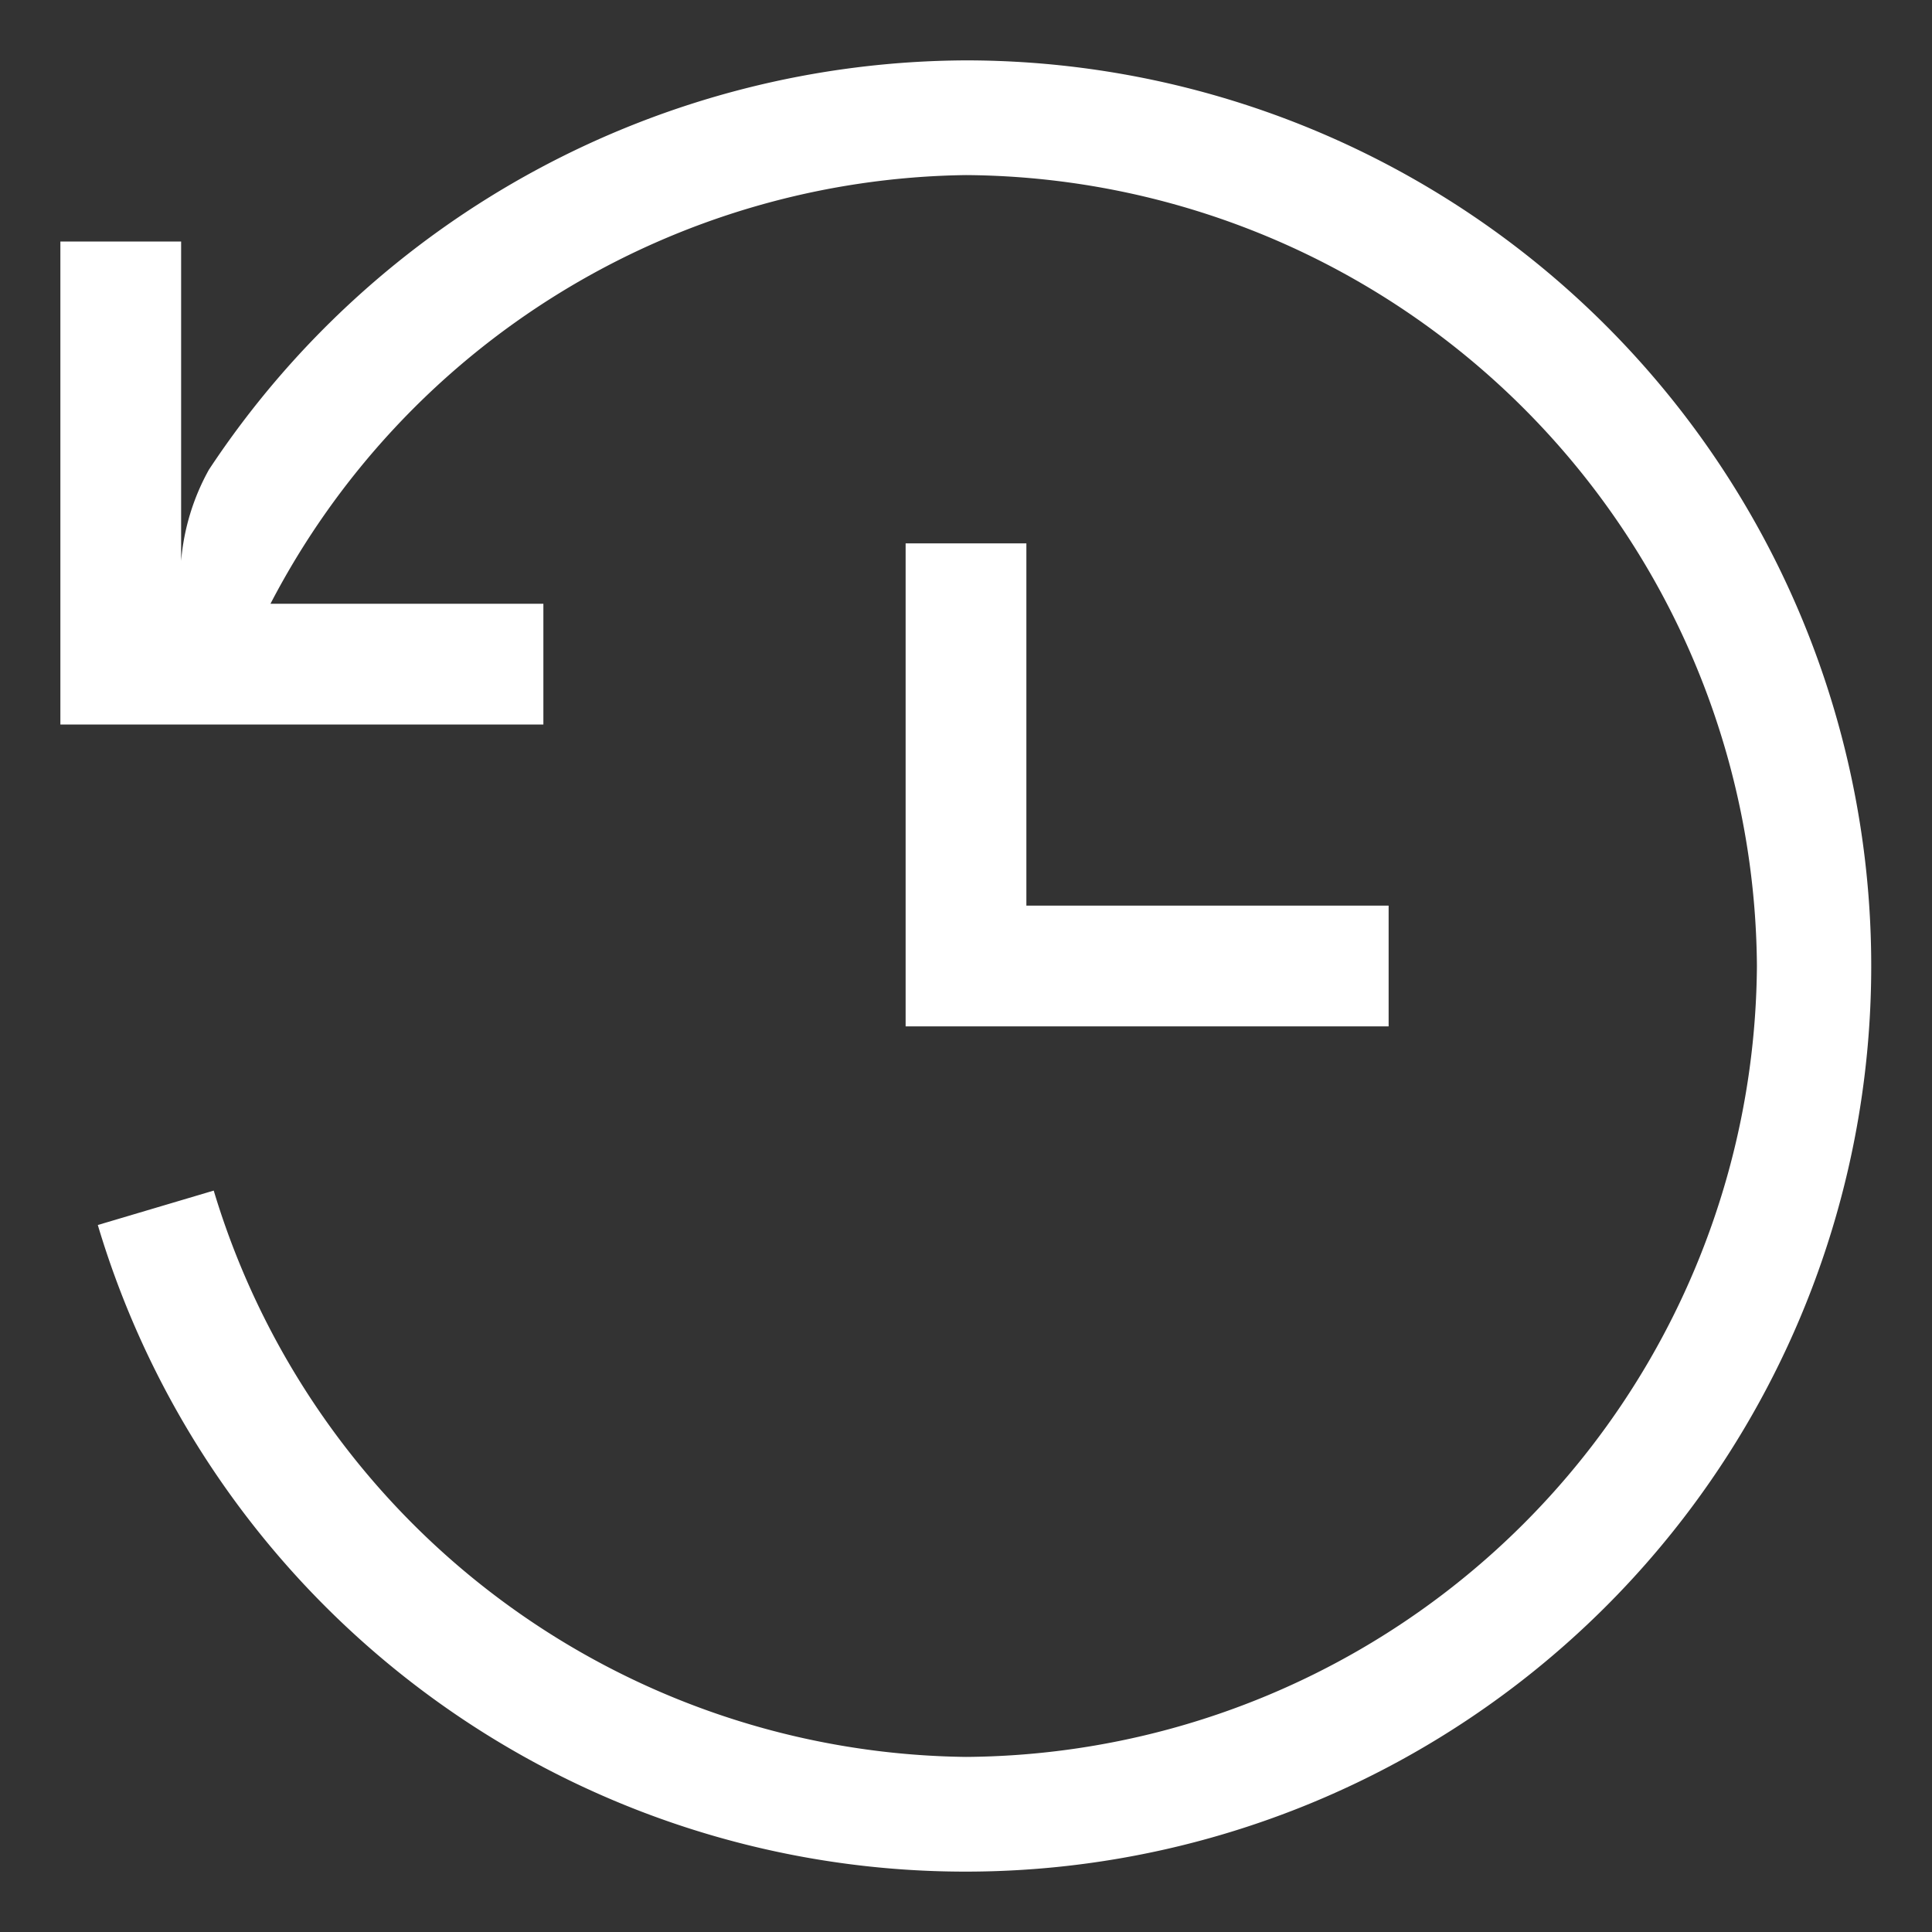
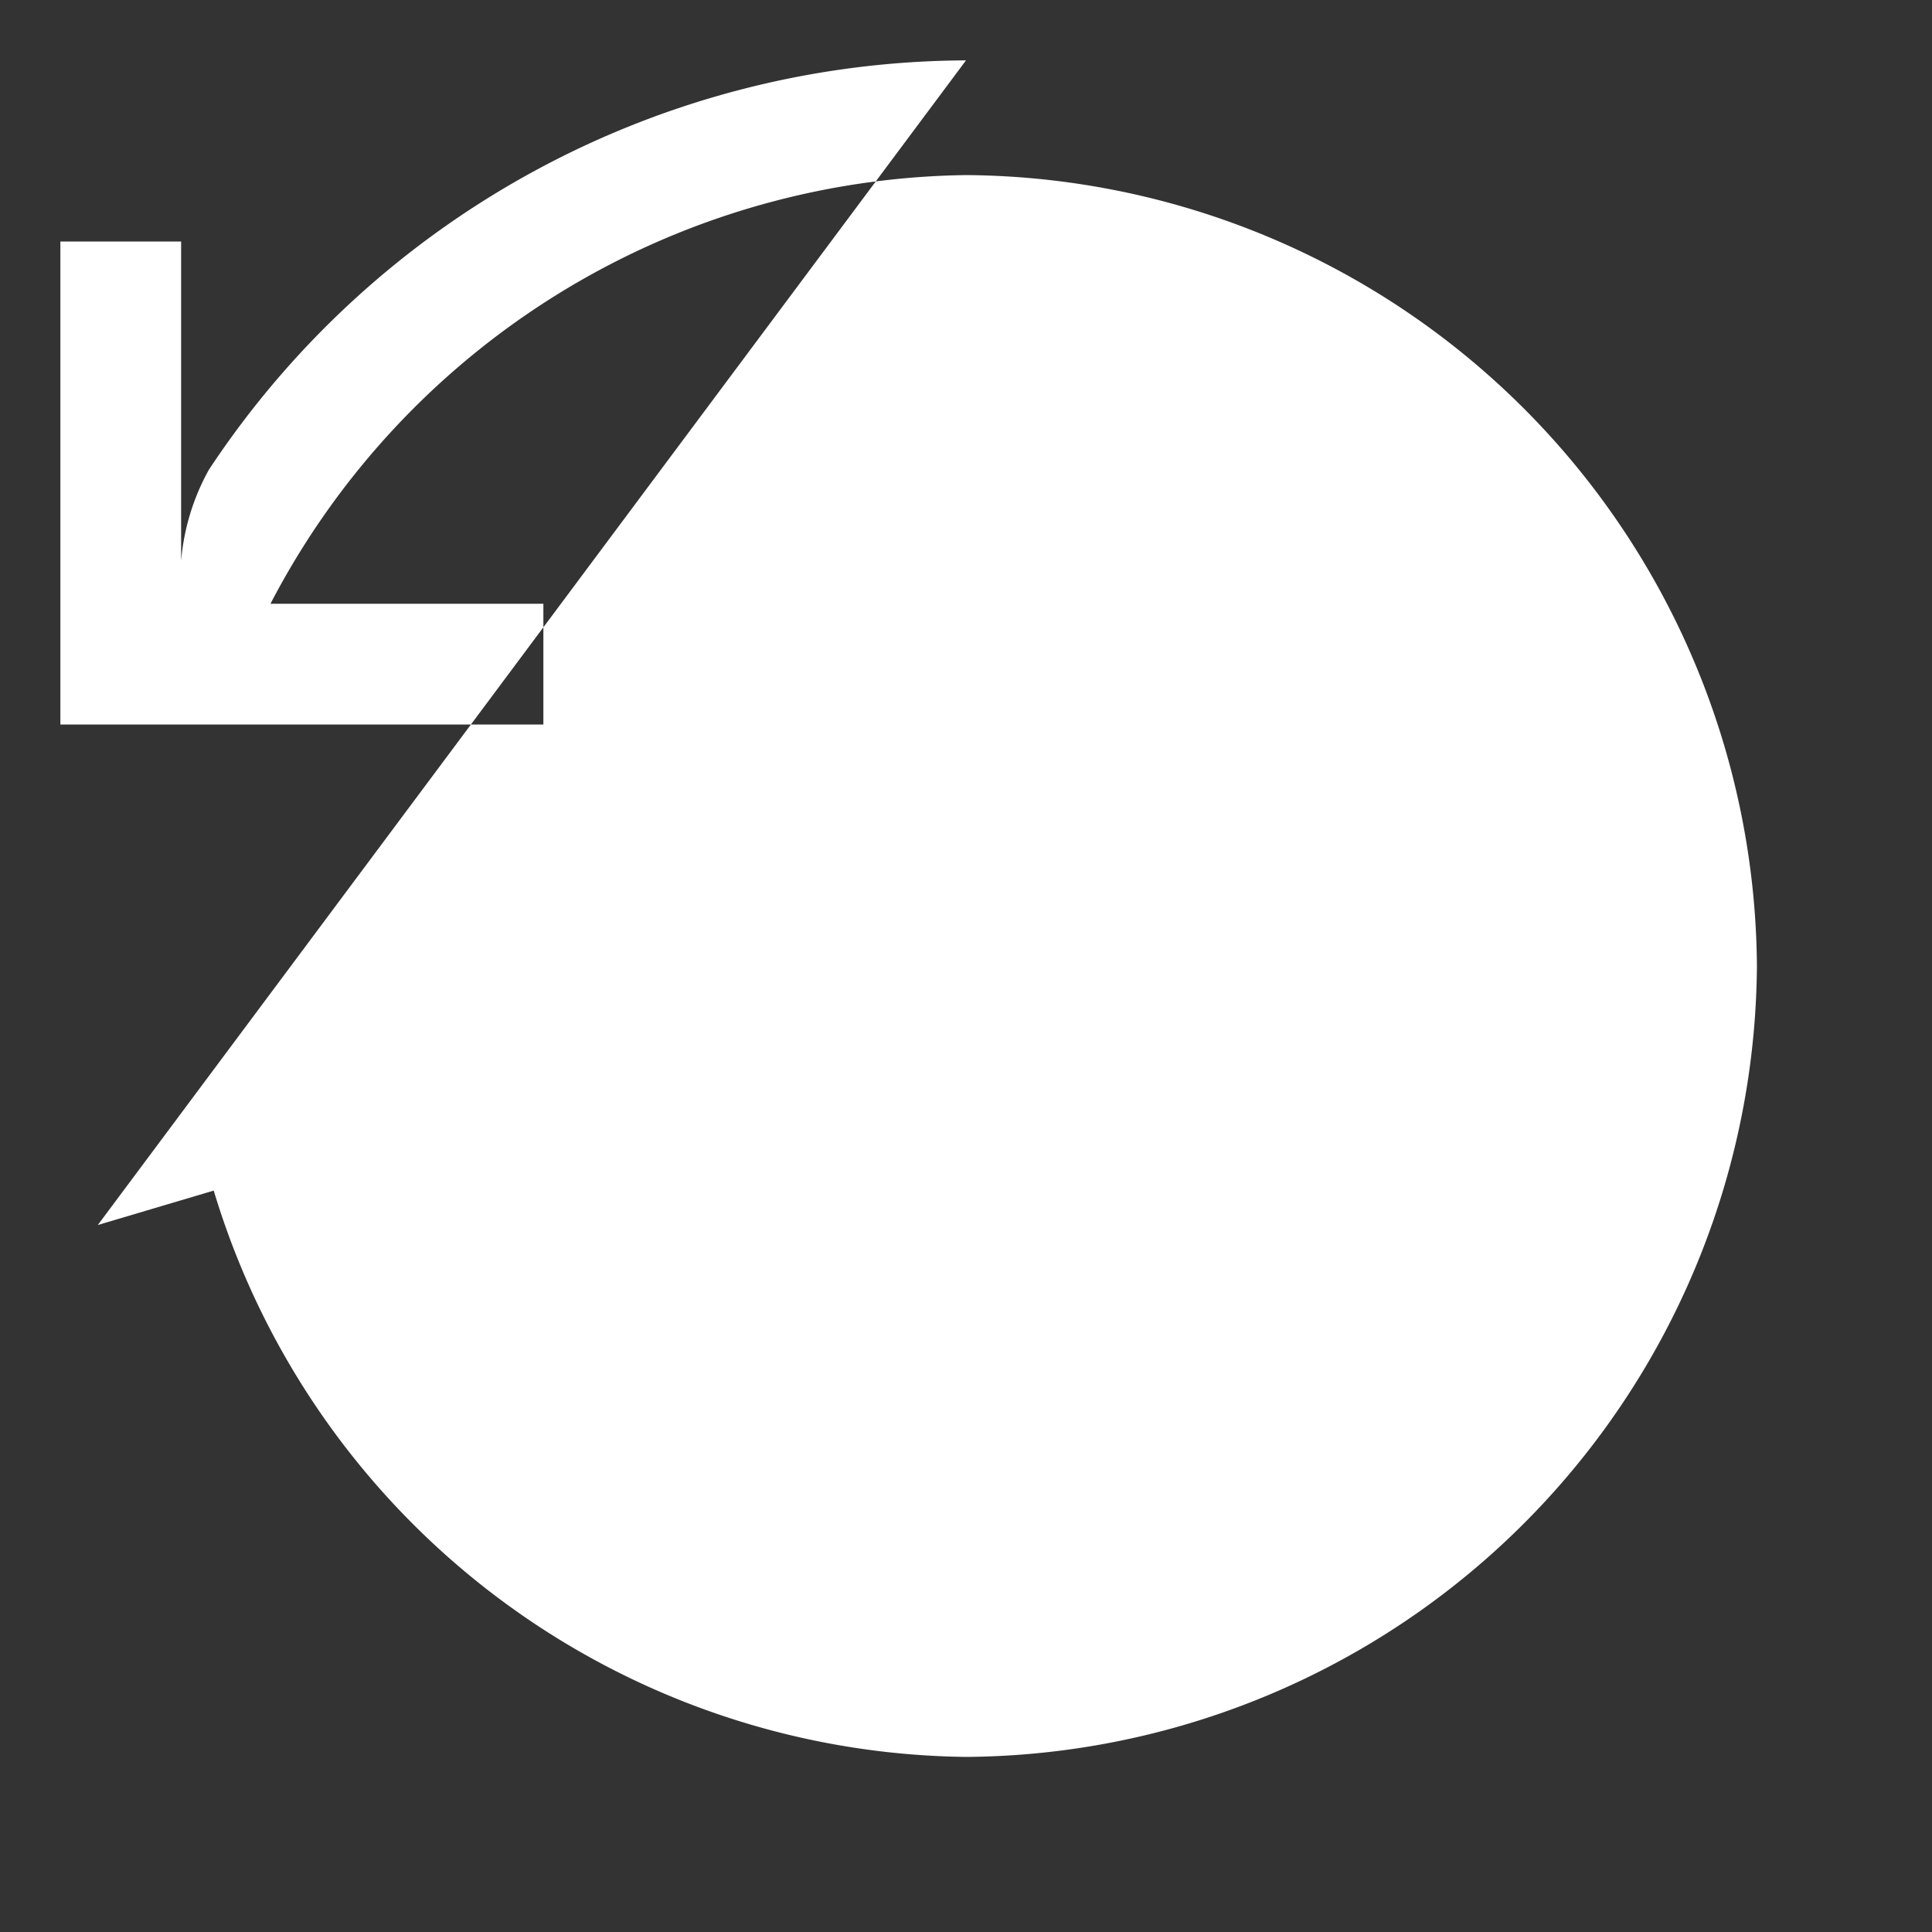
<svg xmlns="http://www.w3.org/2000/svg" data-name="Layer 1" id="Layer_1" viewBox="0 0 32 32" width="26px" height="26px">
  <rect x="0" y="0" width="32" height="32" fill="#333333" stroke="none" />
  <defs>
    <style>.cls-1{fill:#fff;}</style>
  </defs>
  <title />
-   <polygon class="cls-1" points="15 9 15 17 23 17 23 15 17 15 17 9 15 9" />
-   <path class="cls-1" d="M16,1A15.1,15.1,0,0,0,3.46,7.78,3.75,3.75,0,0,0,3,9.29V4H1v8H9V10H4.48A13.18,13.18,0,0,1,16,2.9,13.19,13.19,0,0,1,29.1,16,13.19,13.19,0,0,1,16,29.1,13.17,13.17,0,0,1,3.54,19.72l-1.92.57A15,15,0,1,0,16,1Z" />
+   <path class="cls-1" d="M16,1A15.1,15.1,0,0,0,3.46,7.78,3.75,3.75,0,0,0,3,9.29V4H1v8H9V10H4.48A13.18,13.18,0,0,1,16,2.9,13.19,13.19,0,0,1,29.1,16,13.19,13.19,0,0,1,16,29.1,13.17,13.17,0,0,1,3.54,19.72l-1.92.57Z" />
</svg>